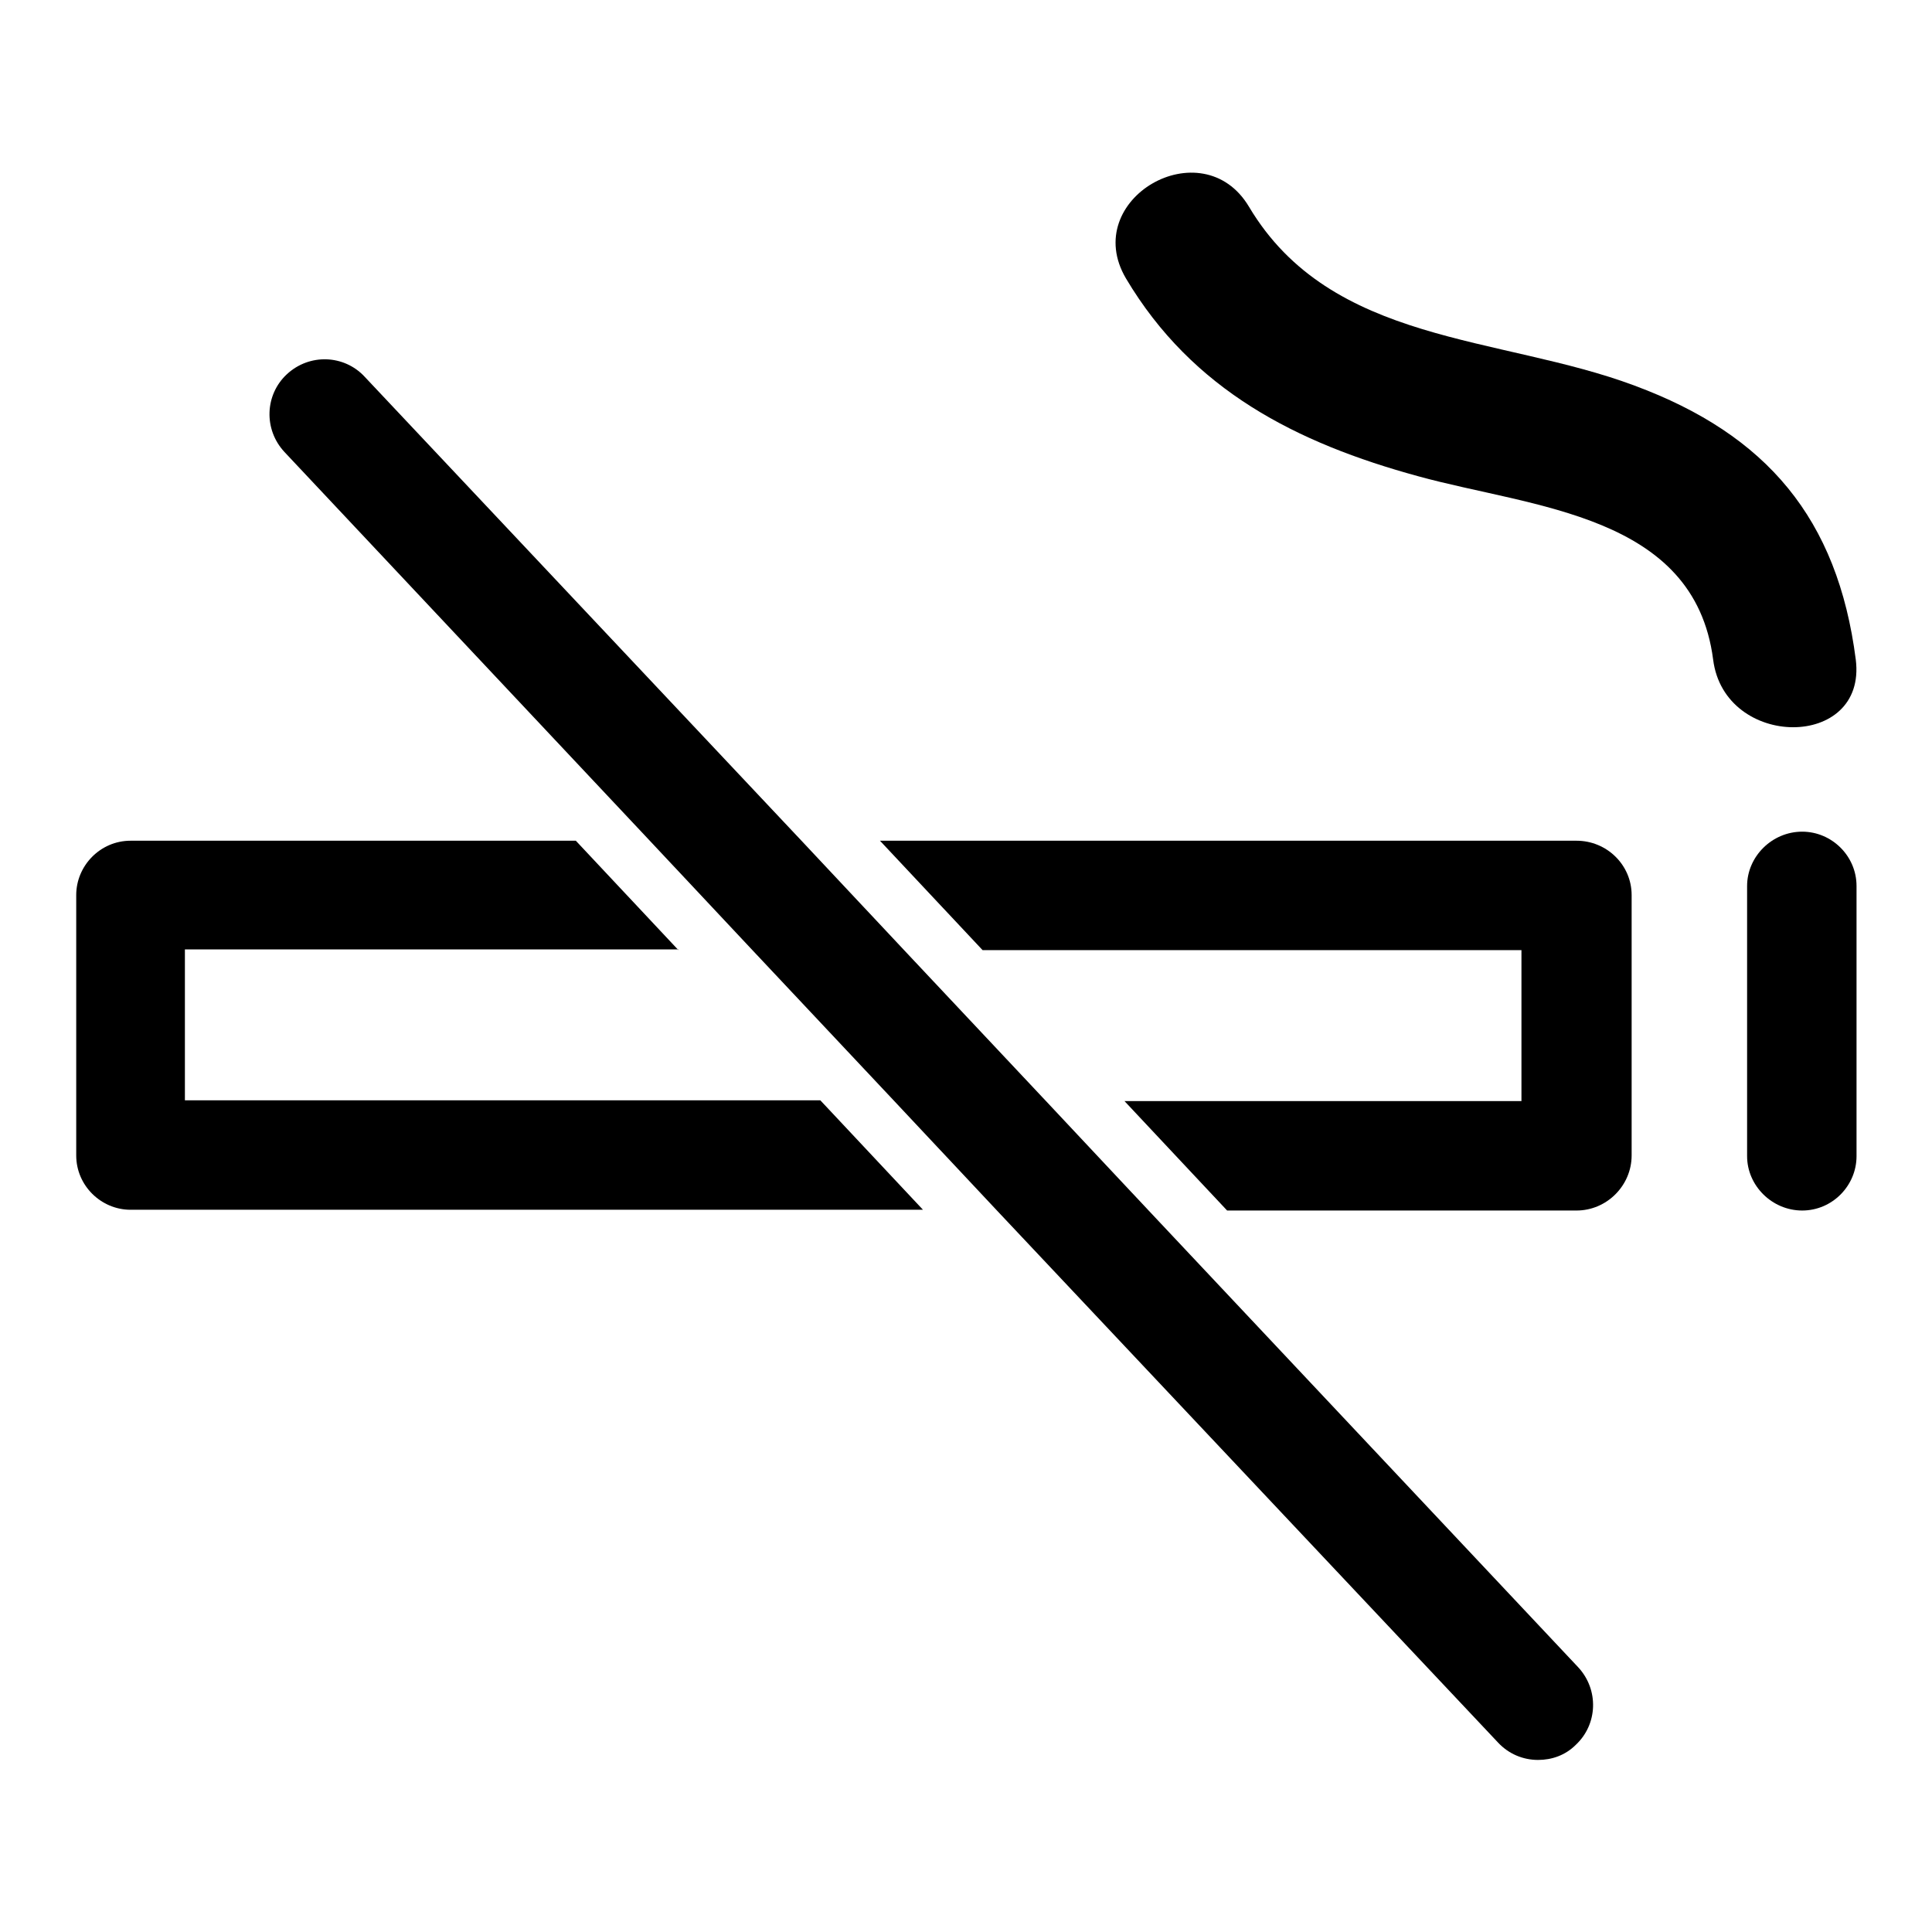
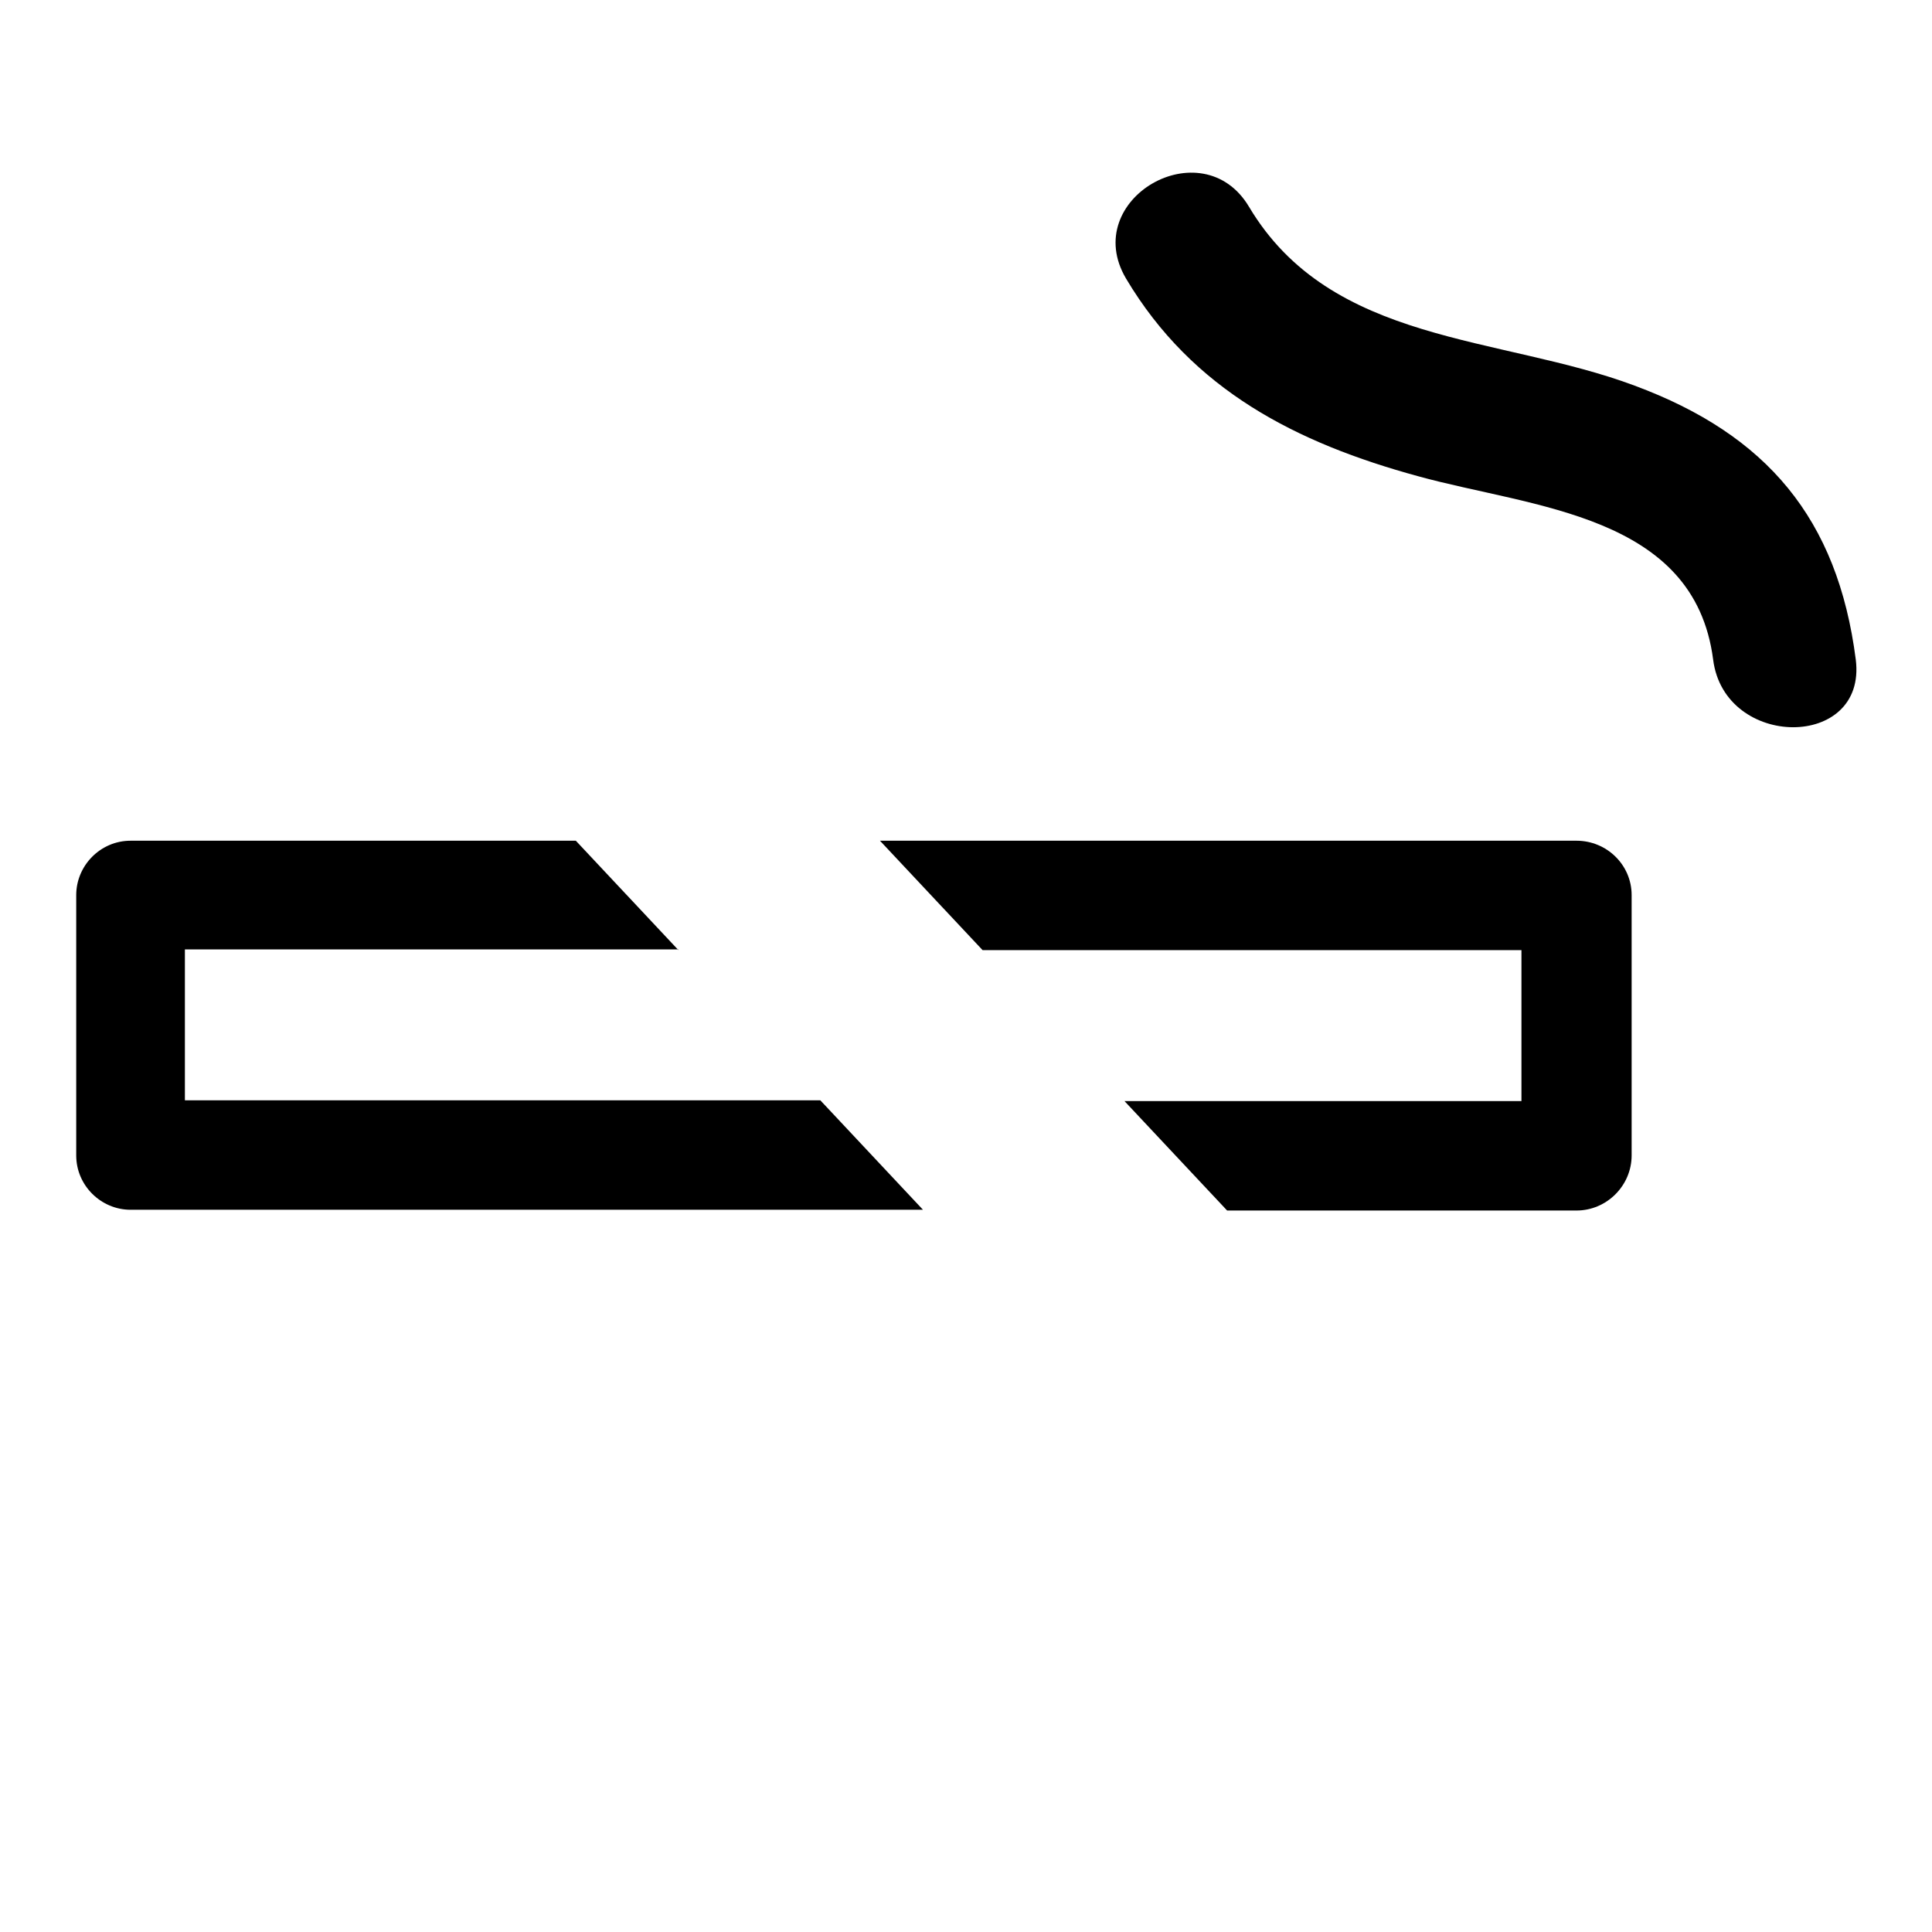
<svg xmlns="http://www.w3.org/2000/svg" version="1.1" x="0px" y="0px" viewBox="0 0 256 256" enable-background="new 0 0 256 256" xml:space="preserve">
  <g>
    <g>
      <g>
        <g>
          <path fill="#000000" d="M216.2,153.1v-34.5c0-4-3.3-7.2-7.3-7.2h-92.3l13.6,14.5h71.4v20H149l13.6,14.5h46.3C212.9,160.4,216.2,157.1,216.2,153.1z" />
          <path fill="#000000" d="M89.9,125.9l-13.6-14.5h-59c-4,0-7.2,3.3-7.2,7.2v34.5c0,4,3.3,7.2,7.2,7.2h105l-13.6-14.5H24.5v-20H89.9L89.9,125.9z" />
-           <path fill="#000000" d="M238.8,160.4c4,0,7.2-3.3,7.2-7.2v-35.8c0-4-3.3-7.2-7.2-7.2c-4,0-7.3,3.3-7.3,7.2v35.8C231.5,157.1,234.8,160.4,238.8,160.4z" />
          <path fill="#000000" d="M227,87.4c1.5,11.9,20.4,12,18.9,0c-2.4-18.7-11.8-29.8-29.3-36.3c-17.9-6.7-40.2-5.4-51.1-23.7c-6.2-10.4-22.5-1-16.3,9.5c8.8,14.8,22.6,21.8,38.7,26.2C203.1,67.3,224.5,68.1,227,87.4z" />
-           <path fill="#000000" d="M198.5,230.9c1.4,1.5,3.3,2.3,5.3,2.3c1.8,0,3.6-0.6,5-2c2.9-2.7,3.1-7.3,0.3-10.3l-56.9-60.5l-13.6-14.5l-18.8-20l-13.6-14.5L48.3,49.9c-2.7-2.9-7.3-3.1-10.3-0.3c-2.9,2.7-3.1,7.3-0.3,10.3l48.4,51.5l13.6,14.5l18.8,20l13.6,14.5L198.5,230.9z" />
        </g>
      </g>
      <g />
      <g />
      <g />
      <g />
      <g />
      <g />
      <g />
      <g />
      <g />
      <g />
      <g />
      <g />
      <g />
      <g />
      <g />
    </g>
  </g>
</svg>